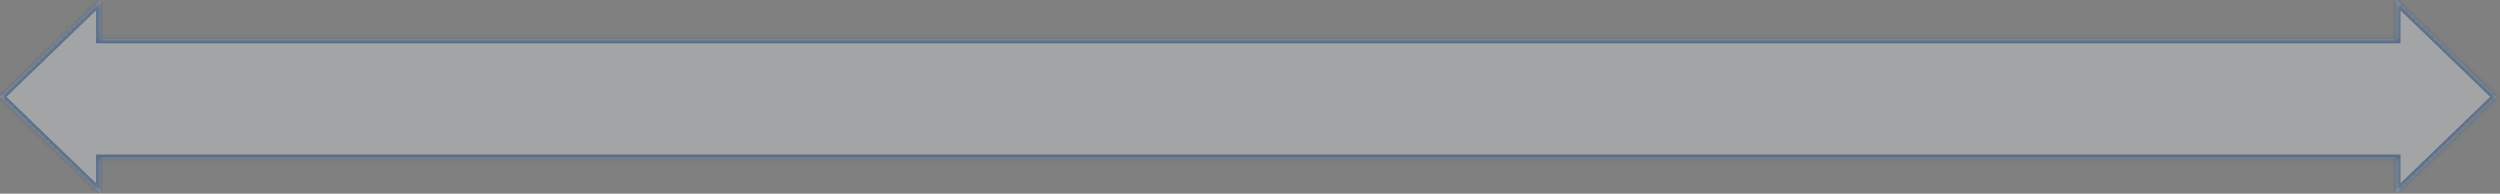
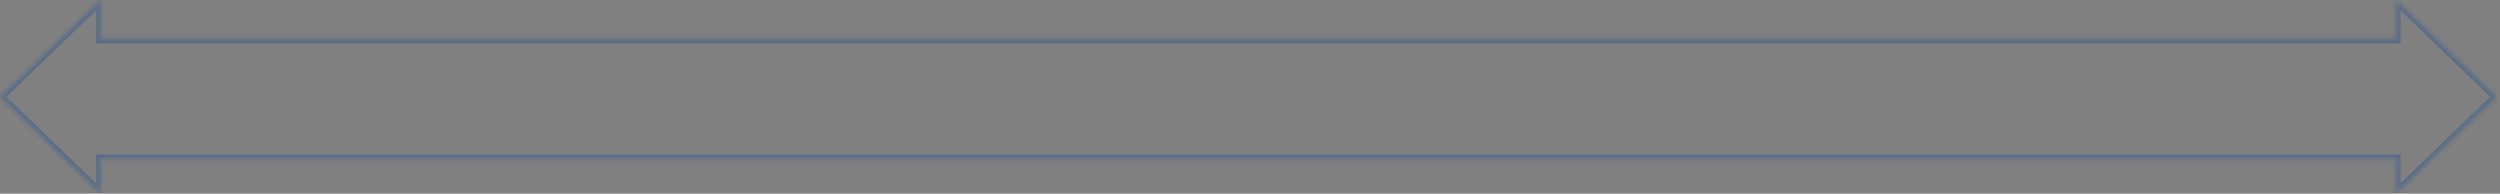
<svg xmlns="http://www.w3.org/2000/svg" width="568" height="44" viewBox="0 0 568 44" fill="none">
  <rect x="0" y="0" width="568" height="44" fill="#808080" stroke="none" />
  <g opacity="0.3">
    <mask id="path-1-inside-1_1131_11863" fill="white">
      <path fill-rule="evenodd" clip-rule="evenodd" d="M0 22.001L22.821 0.003V8.83H544.395V0.003L567.216 22.001L544.395 44V36.113H22.821V44L0 22.001Z" />
    </mask>
-     <path fill-rule="evenodd" clip-rule="evenodd" d="M0 22.001L22.821 0.003V8.83H544.395V0.003L567.216 22.001L544.395 44V36.113H22.821V44L0 22.001Z" fill="#F5F8FA" />
-     <path d="M22.821 0.003H23.821V-2.35L22.127 -0.717L22.821 0.003ZM0 22.001L-0.694 21.281L-1.441 22.001L-0.694 22.721L0 22.001ZM22.821 8.83H21.821V9.83H22.821V8.83ZM544.395 8.83V9.83H545.395V8.83H544.395ZM544.395 0.003L545.089 -0.717L543.395 -2.35V0.003H544.395ZM567.216 22.001L567.91 22.721L568.657 22.001L567.91 21.281L567.216 22.001ZM544.395 44H543.395V46.353L545.089 44.72L544.395 44ZM544.395 36.113H545.395V35.113H544.395V36.113ZM22.821 36.113V35.113H21.821V36.113H22.821ZM22.821 44L22.127 44.72L23.821 46.353V44H22.821ZM22.127 -0.717L-0.694 21.281L0.694 22.721L23.515 0.723L22.127 -0.717ZM23.821 8.83V0.003H21.821V8.83H23.821ZM544.395 7.83H22.821V9.83H544.395V7.83ZM543.395 0.003V8.83H545.395V0.003H543.395ZM567.91 21.281L545.089 -0.717L543.701 0.723L566.522 22.721L567.91 21.281ZM545.089 44.72L567.91 22.721L566.522 21.281L543.701 43.28L545.089 44.72ZM543.395 36.113V44H545.395V36.113H543.395ZM22.821 37.113H544.395V35.113H22.821V37.113ZM23.821 44V36.113H21.821V44H23.821ZM-0.694 22.721L22.127 44.72L23.515 43.28L0.694 21.281L-0.694 22.721Z" fill="#004098" mask="url(#path-1-inside-1_1131_11863)" />
+     <path d="M22.821 0.003H23.821V-2.35L22.127 -0.717L22.821 0.003ZM0 22.001L-0.694 21.281L-1.441 22.001L-0.694 22.721L0 22.001ZM22.821 8.83H21.821V9.83H22.821V8.83ZM544.395 8.83V9.83H545.395V8.83H544.395ZM544.395 0.003L545.089 -0.717L543.395 -2.35V0.003H544.395M567.216 22.001L567.91 22.721L568.657 22.001L567.91 21.281L567.216 22.001ZM544.395 44H543.395V46.353L545.089 44.72L544.395 44ZM544.395 36.113H545.395V35.113H544.395V36.113ZM22.821 36.113V35.113H21.821V36.113H22.821ZM22.821 44L22.127 44.72L23.821 46.353V44H22.821ZM22.127 -0.717L-0.694 21.281L0.694 22.721L23.515 0.723L22.127 -0.717ZM23.821 8.83V0.003H21.821V8.83H23.821ZM544.395 7.83H22.821V9.83H544.395V7.83ZM543.395 0.003V8.83H545.395V0.003H543.395ZM567.91 21.281L545.089 -0.717L543.701 0.723L566.522 22.721L567.91 21.281ZM545.089 44.72L567.91 22.721L566.522 21.281L543.701 43.28L545.089 44.72ZM543.395 36.113V44H545.395V36.113H543.395ZM22.821 37.113H544.395V35.113H22.821V37.113ZM23.821 44V36.113H21.821V44H23.821ZM-0.694 22.721L22.127 44.72L23.515 43.28L0.694 21.281L-0.694 22.721Z" fill="#004098" mask="url(#path-1-inside-1_1131_11863)" />
  </g>
</svg>